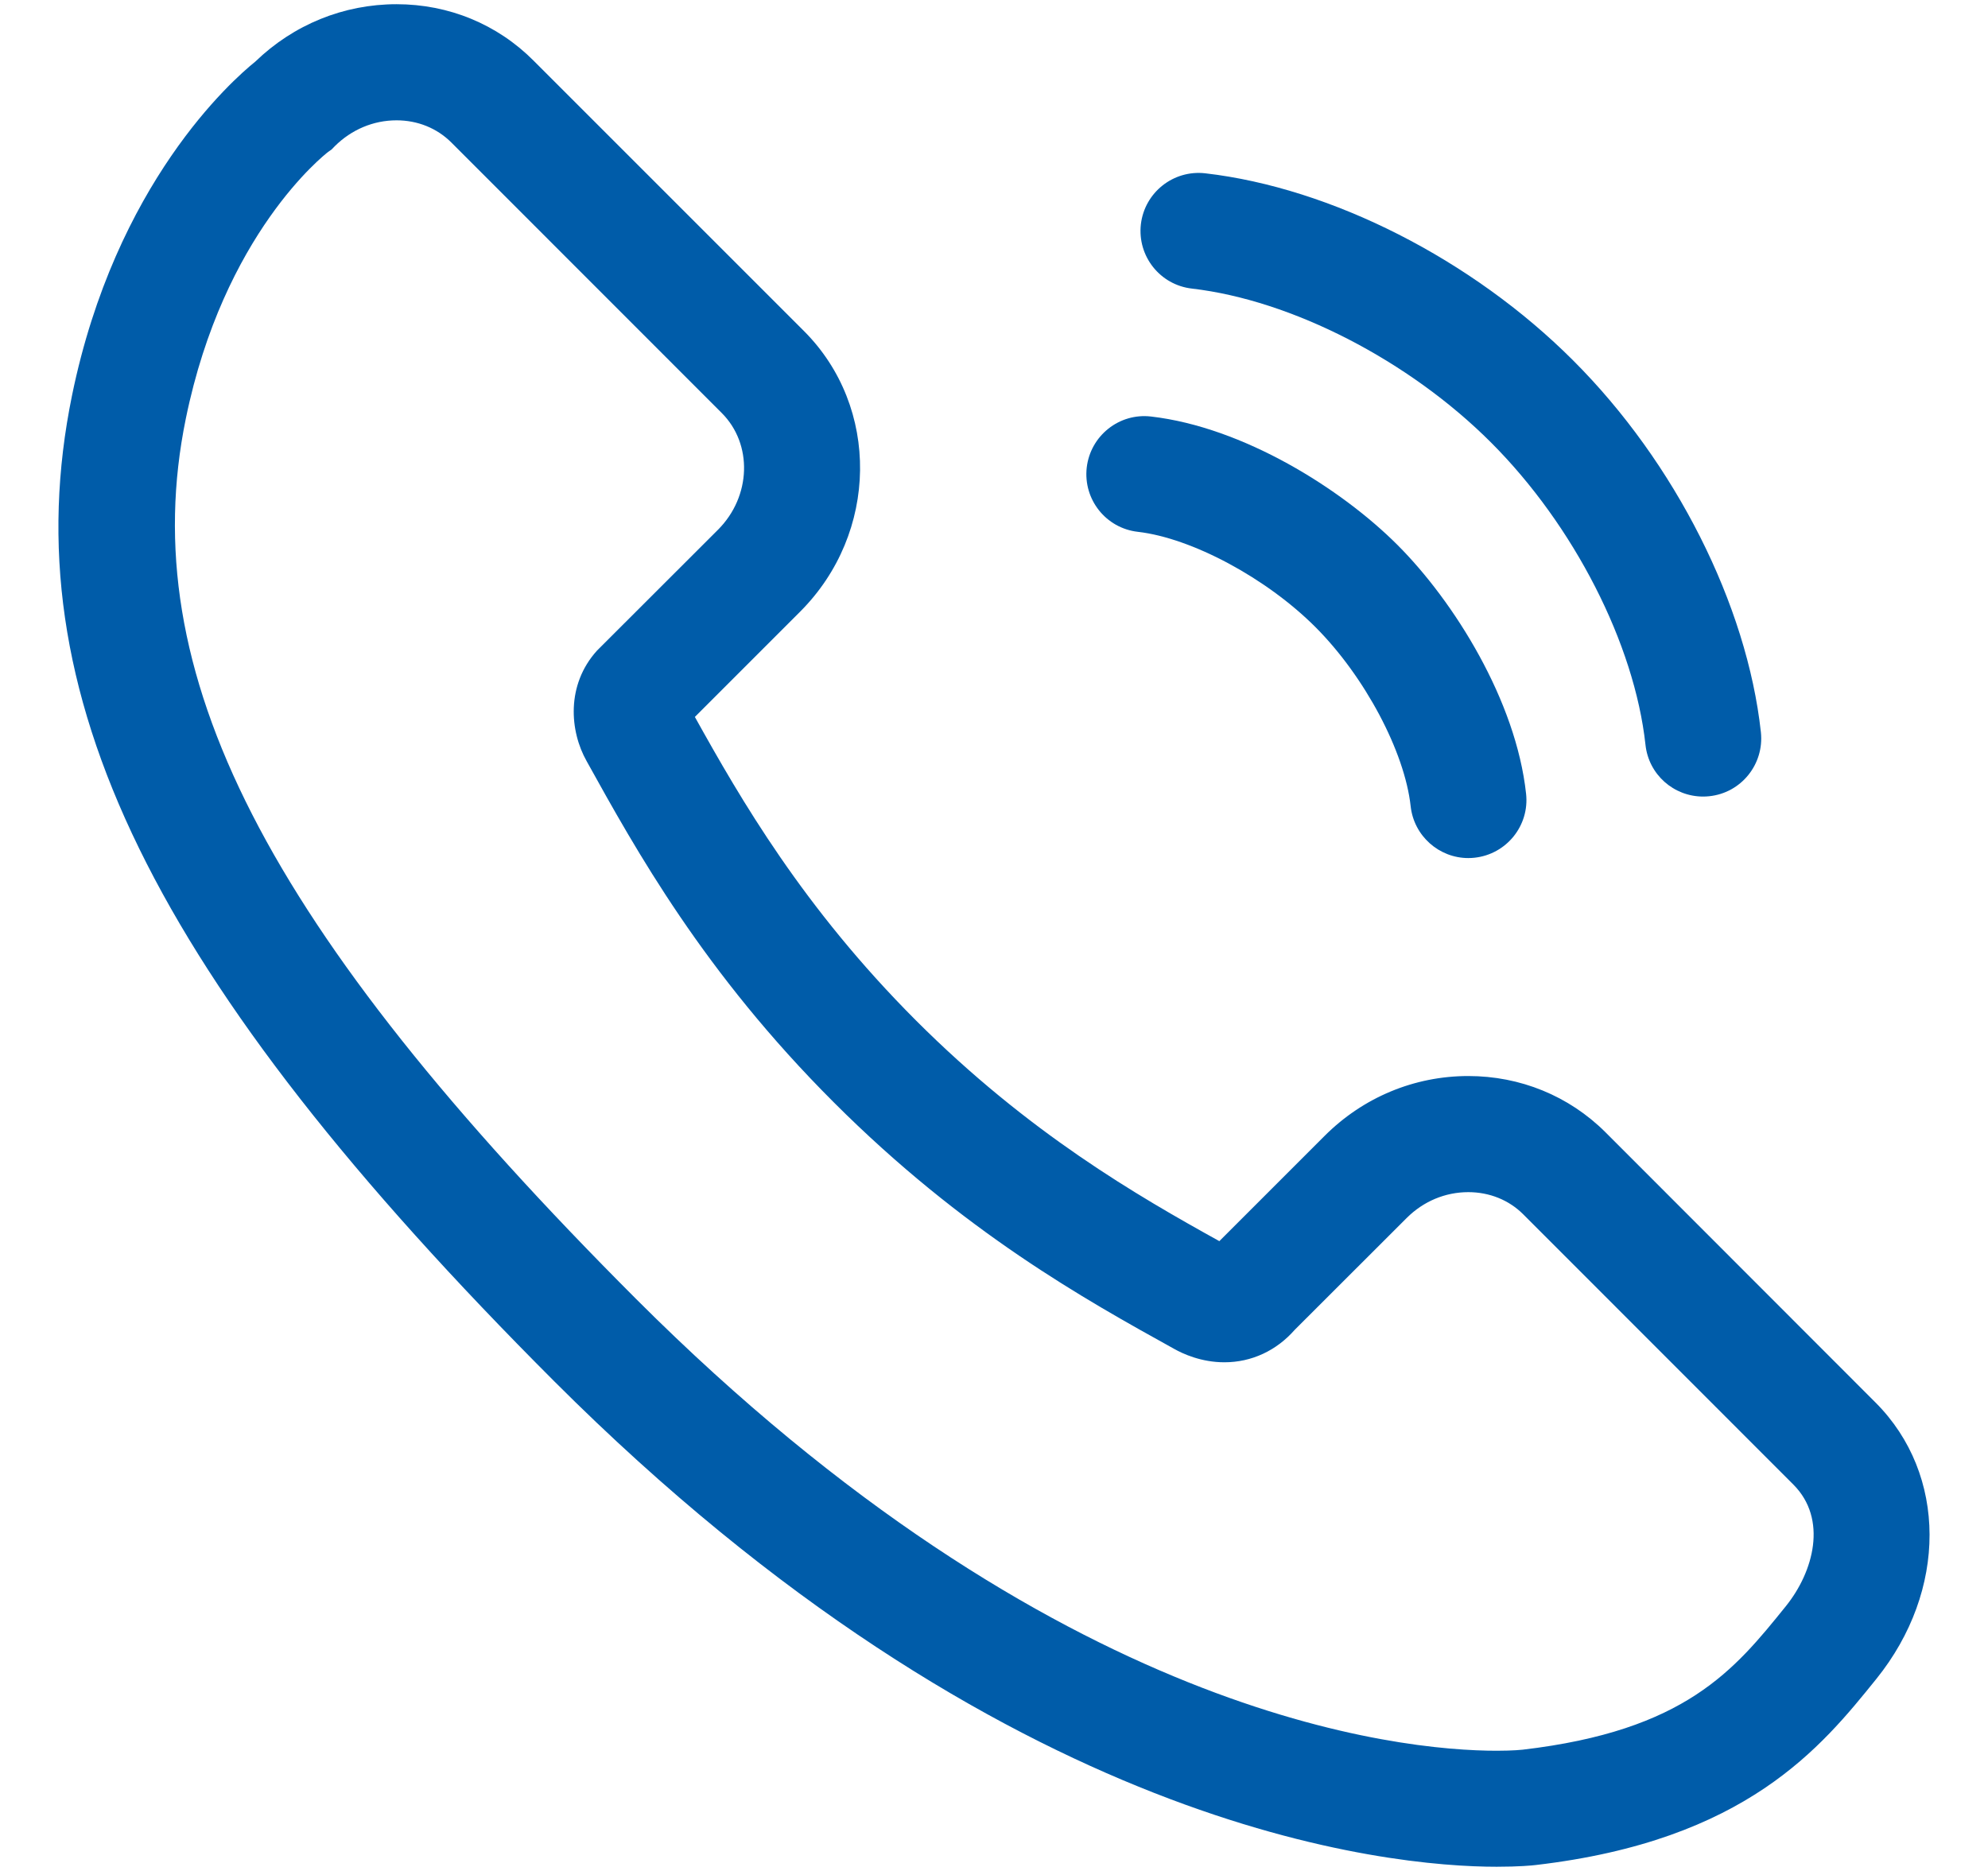
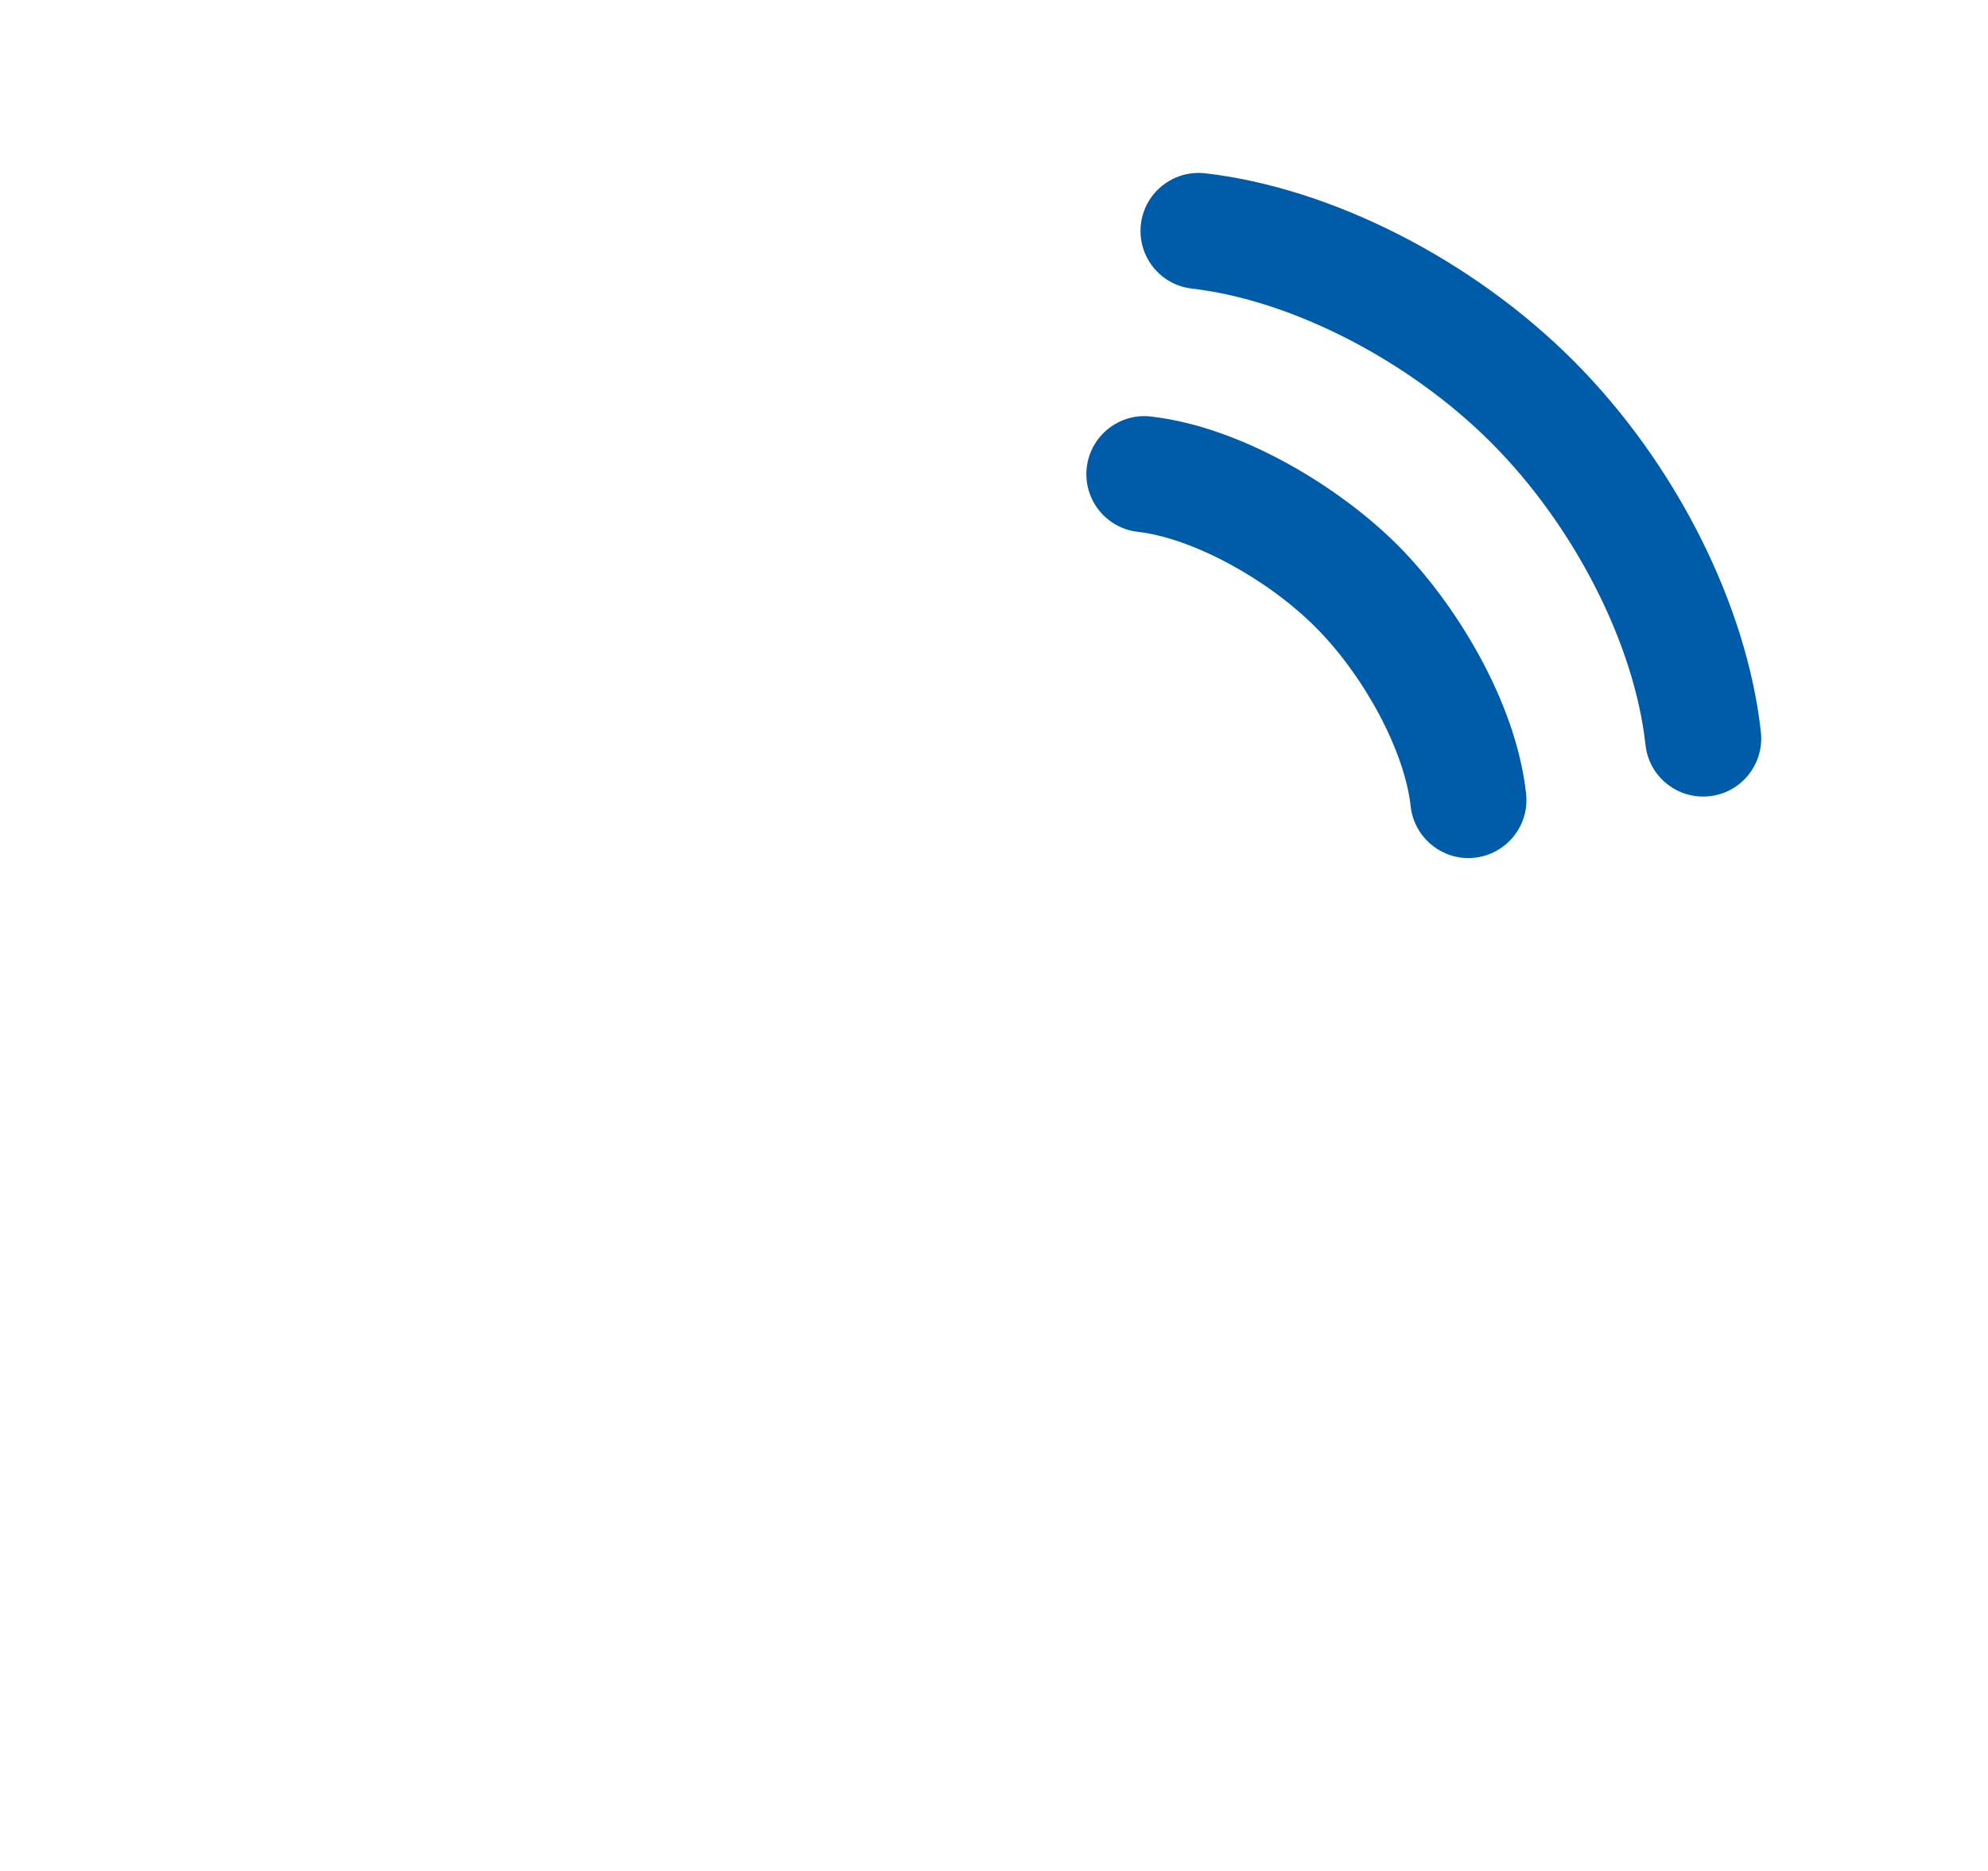
<svg xmlns="http://www.w3.org/2000/svg" width="17" height="16" viewBox="0 0 17 16" fill="none">
  <g clip-path="url(#clip0_430_1316)">
-     <path d="M16.039 11.995L13.727 9.681C13.416 9.372 13 9.202 12.556 9.202C12.094 9.202 11.657 9.384 11.327 9.714L10.427 10.614C9.727 10.226 8.797 9.691 7.832 8.726C6.868 7.761 6.333 6.834 5.942 6.131L6.843 5.23C7.513 4.559 7.527 3.482 6.874 2.83L4.562 0.518C4.252 0.207 3.837 0.036 3.391 0.036C2.939 0.036 2.511 0.21 2.183 0.527C1.984 0.687 0.988 1.567 0.616 3.381C0.096 5.92 1.291 8.363 4.74 11.813C8.593 15.665 11.882 15.964 12.799 15.964C12.989 15.964 13.104 15.953 13.135 15.949C14.932 15.739 15.575 14.941 16.045 14.358C16.654 13.603 16.652 12.609 16.039 11.995ZM15.272 13.735C14.831 14.282 14.414 14.8 13.02 14.963C13.019 14.963 12.943 14.972 12.799 14.972C11.979 14.972 9.025 14.693 5.442 11.111C2.262 7.929 1.145 5.747 1.589 3.58C1.913 1.998 2.773 1.325 2.806 1.299L2.836 1.278L2.862 1.251C3.006 1.108 3.193 1.029 3.391 1.029C3.571 1.029 3.737 1.096 3.86 1.219L6.172 3.532C6.438 3.798 6.424 4.245 6.141 4.529L5.122 5.547L5.105 5.564C4.84 5.857 4.871 6.252 5.017 6.51C5.439 7.271 6.017 8.315 7.13 9.427C8.239 10.536 9.28 11.114 10.04 11.535C10.116 11.578 10.273 11.65 10.47 11.65C10.702 11.65 10.915 11.551 11.072 11.372L12.029 10.416C12.172 10.273 12.359 10.195 12.556 10.195C12.736 10.195 12.903 10.262 13.025 10.384L15.336 12.696C15.63 12.991 15.509 13.441 15.272 13.735Z" fill="#005CA9" />
    <path d="M10.193 2.468C11.046 2.567 12.05 3.083 12.751 3.785C13.459 4.493 13.977 5.507 14.071 6.369C14.098 6.624 14.313 6.812 14.564 6.812C14.582 6.812 14.6 6.811 14.618 6.809C14.89 6.78 15.087 6.535 15.058 6.262C14.939 5.172 14.325 3.954 13.453 3.083C12.59 2.219 11.384 1.606 10.306 1.482C10.034 1.451 9.788 1.646 9.756 1.918C9.725 2.191 9.92 2.437 10.193 2.468Z" fill="#005CA9" />
    <path d="M9.73 4.548C10.191 4.601 10.83 4.944 11.248 5.362C11.67 5.784 12.012 6.428 12.063 6.895C12.091 7.149 12.306 7.338 12.556 7.338C12.574 7.338 12.592 7.337 12.61 7.335C12.883 7.305 13.08 7.06 13.05 6.788C12.964 5.992 12.435 5.145 11.95 4.66C11.469 4.179 10.631 3.653 9.843 3.562C9.571 3.53 9.325 3.726 9.293 3.998C9.262 4.271 9.457 4.517 9.73 4.548Z" fill="#005CA9" />
  </g>
  <defs>
    <clipPath id="clip0_430_1316">
      <rect width="16" height="16" fill="white" transform="translate(0.5)" />
    </clipPath>
  </defs>
</svg>